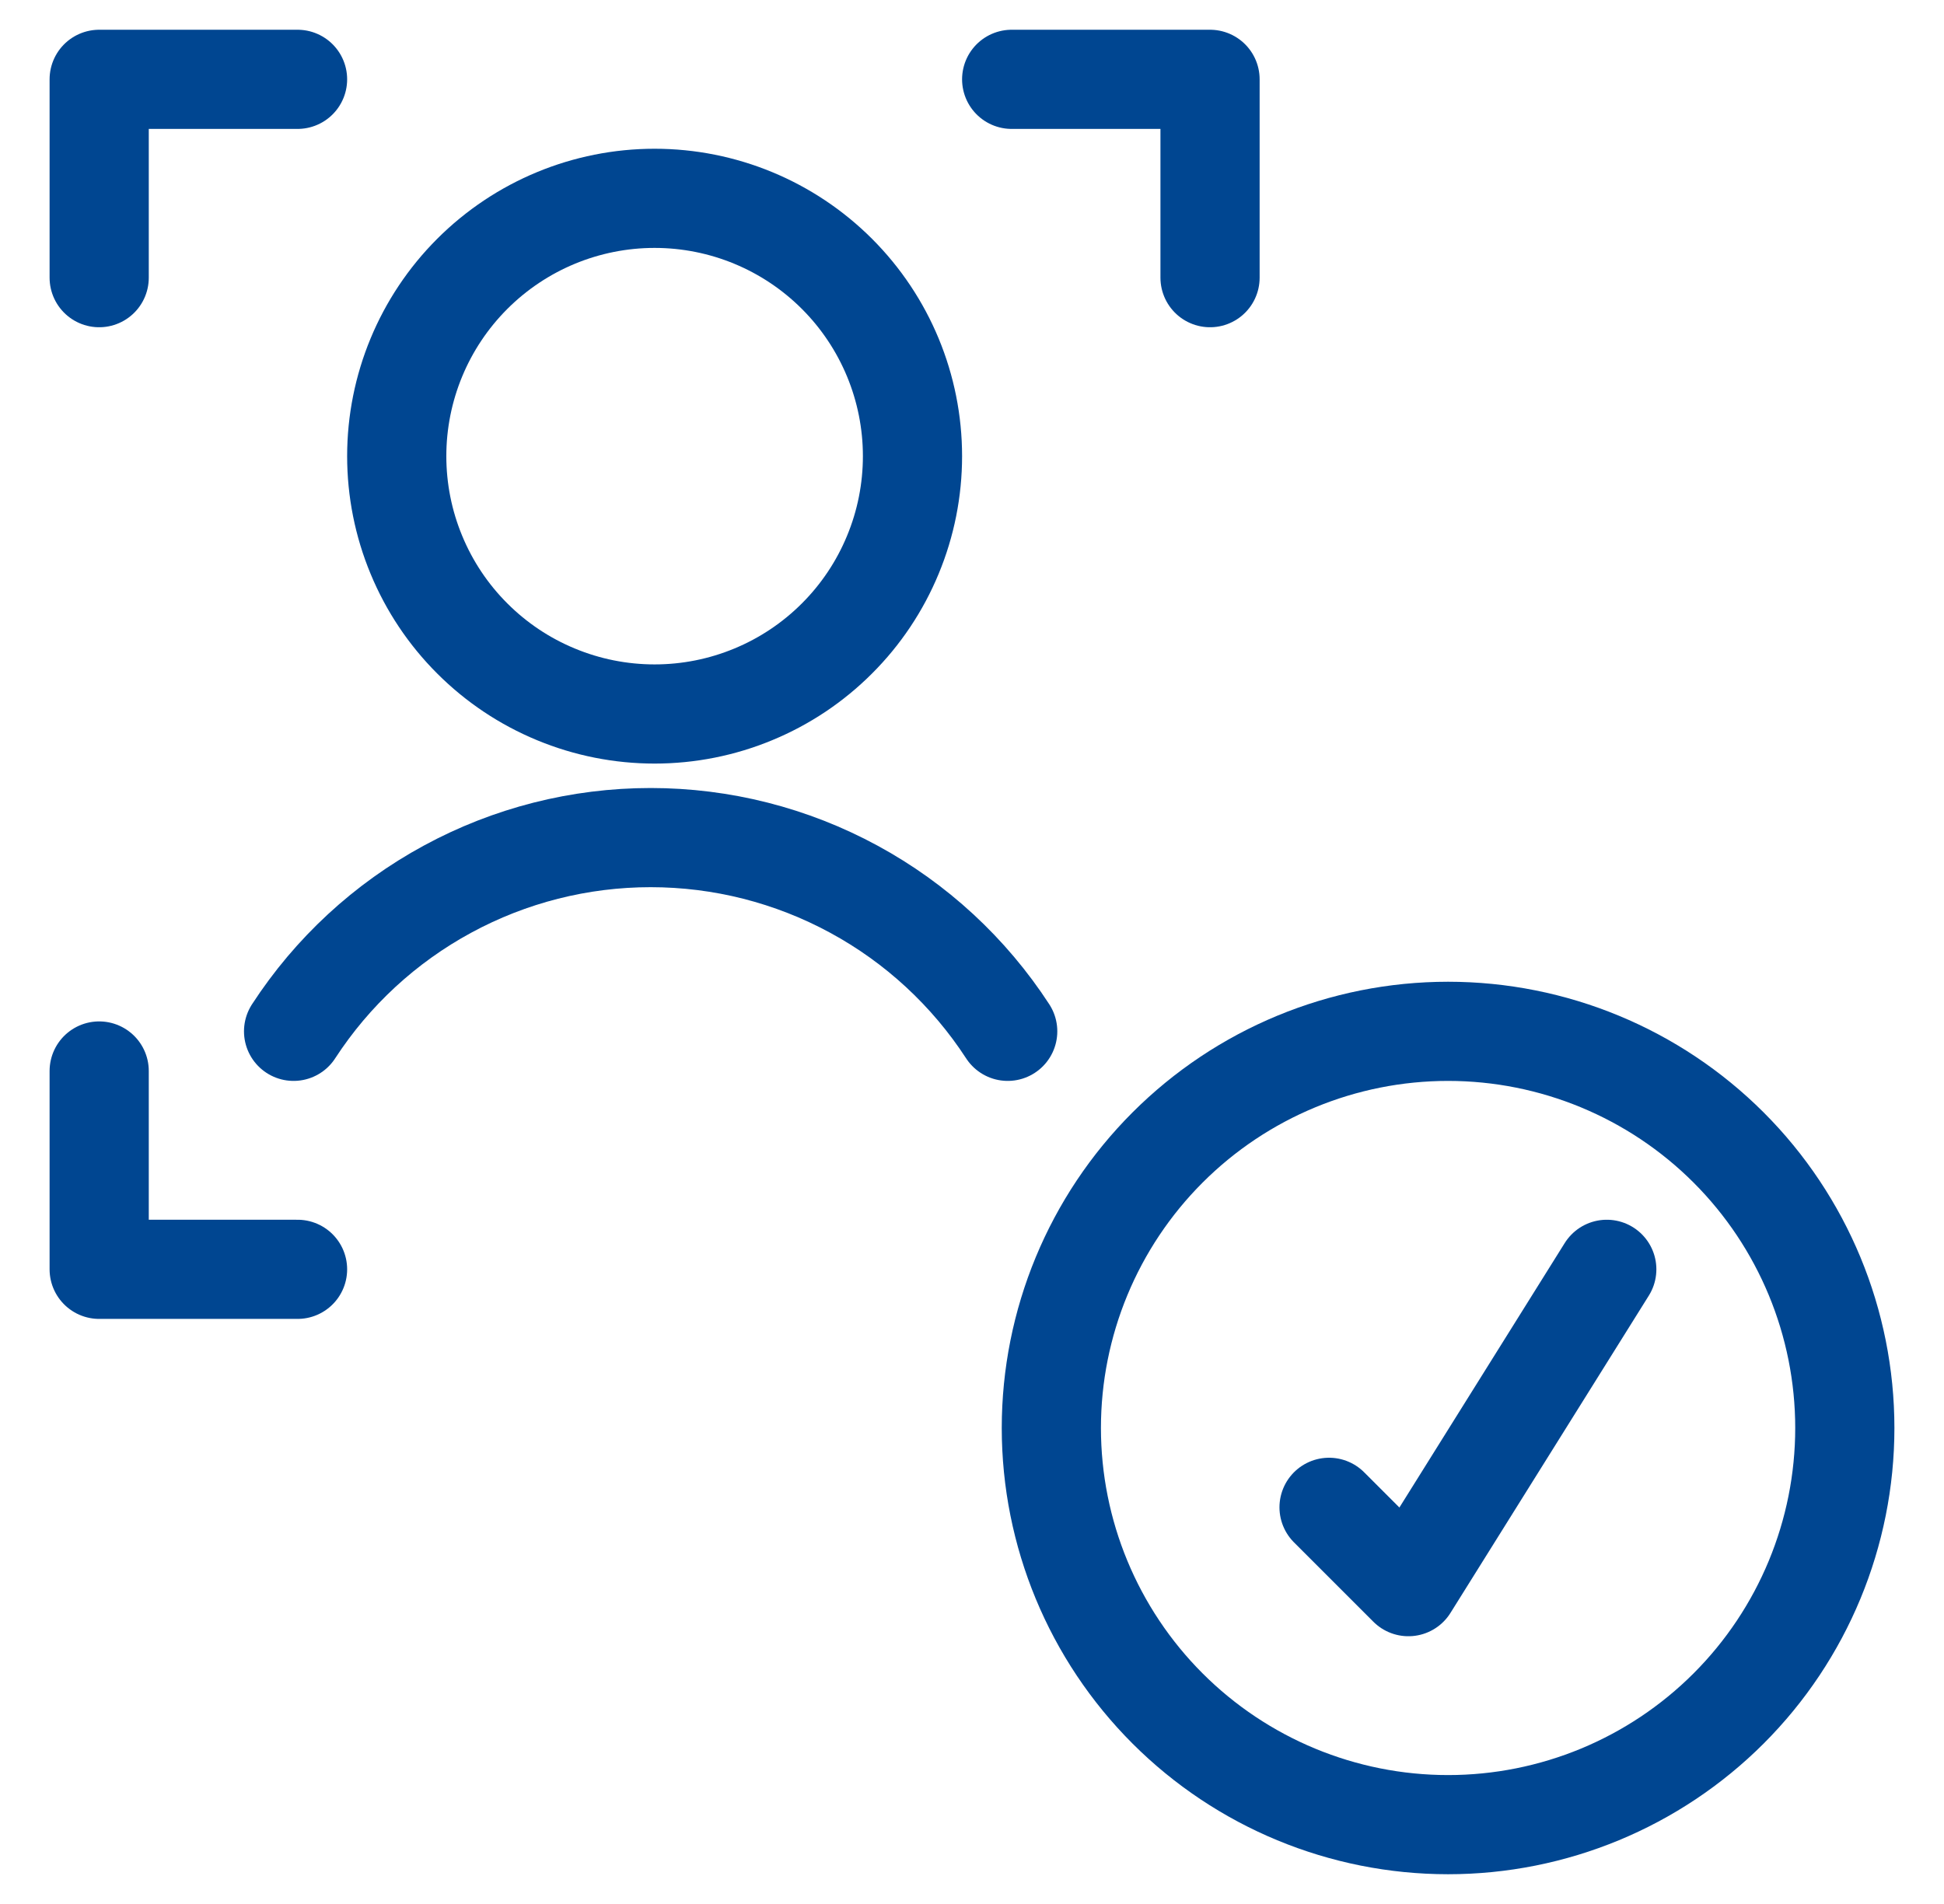
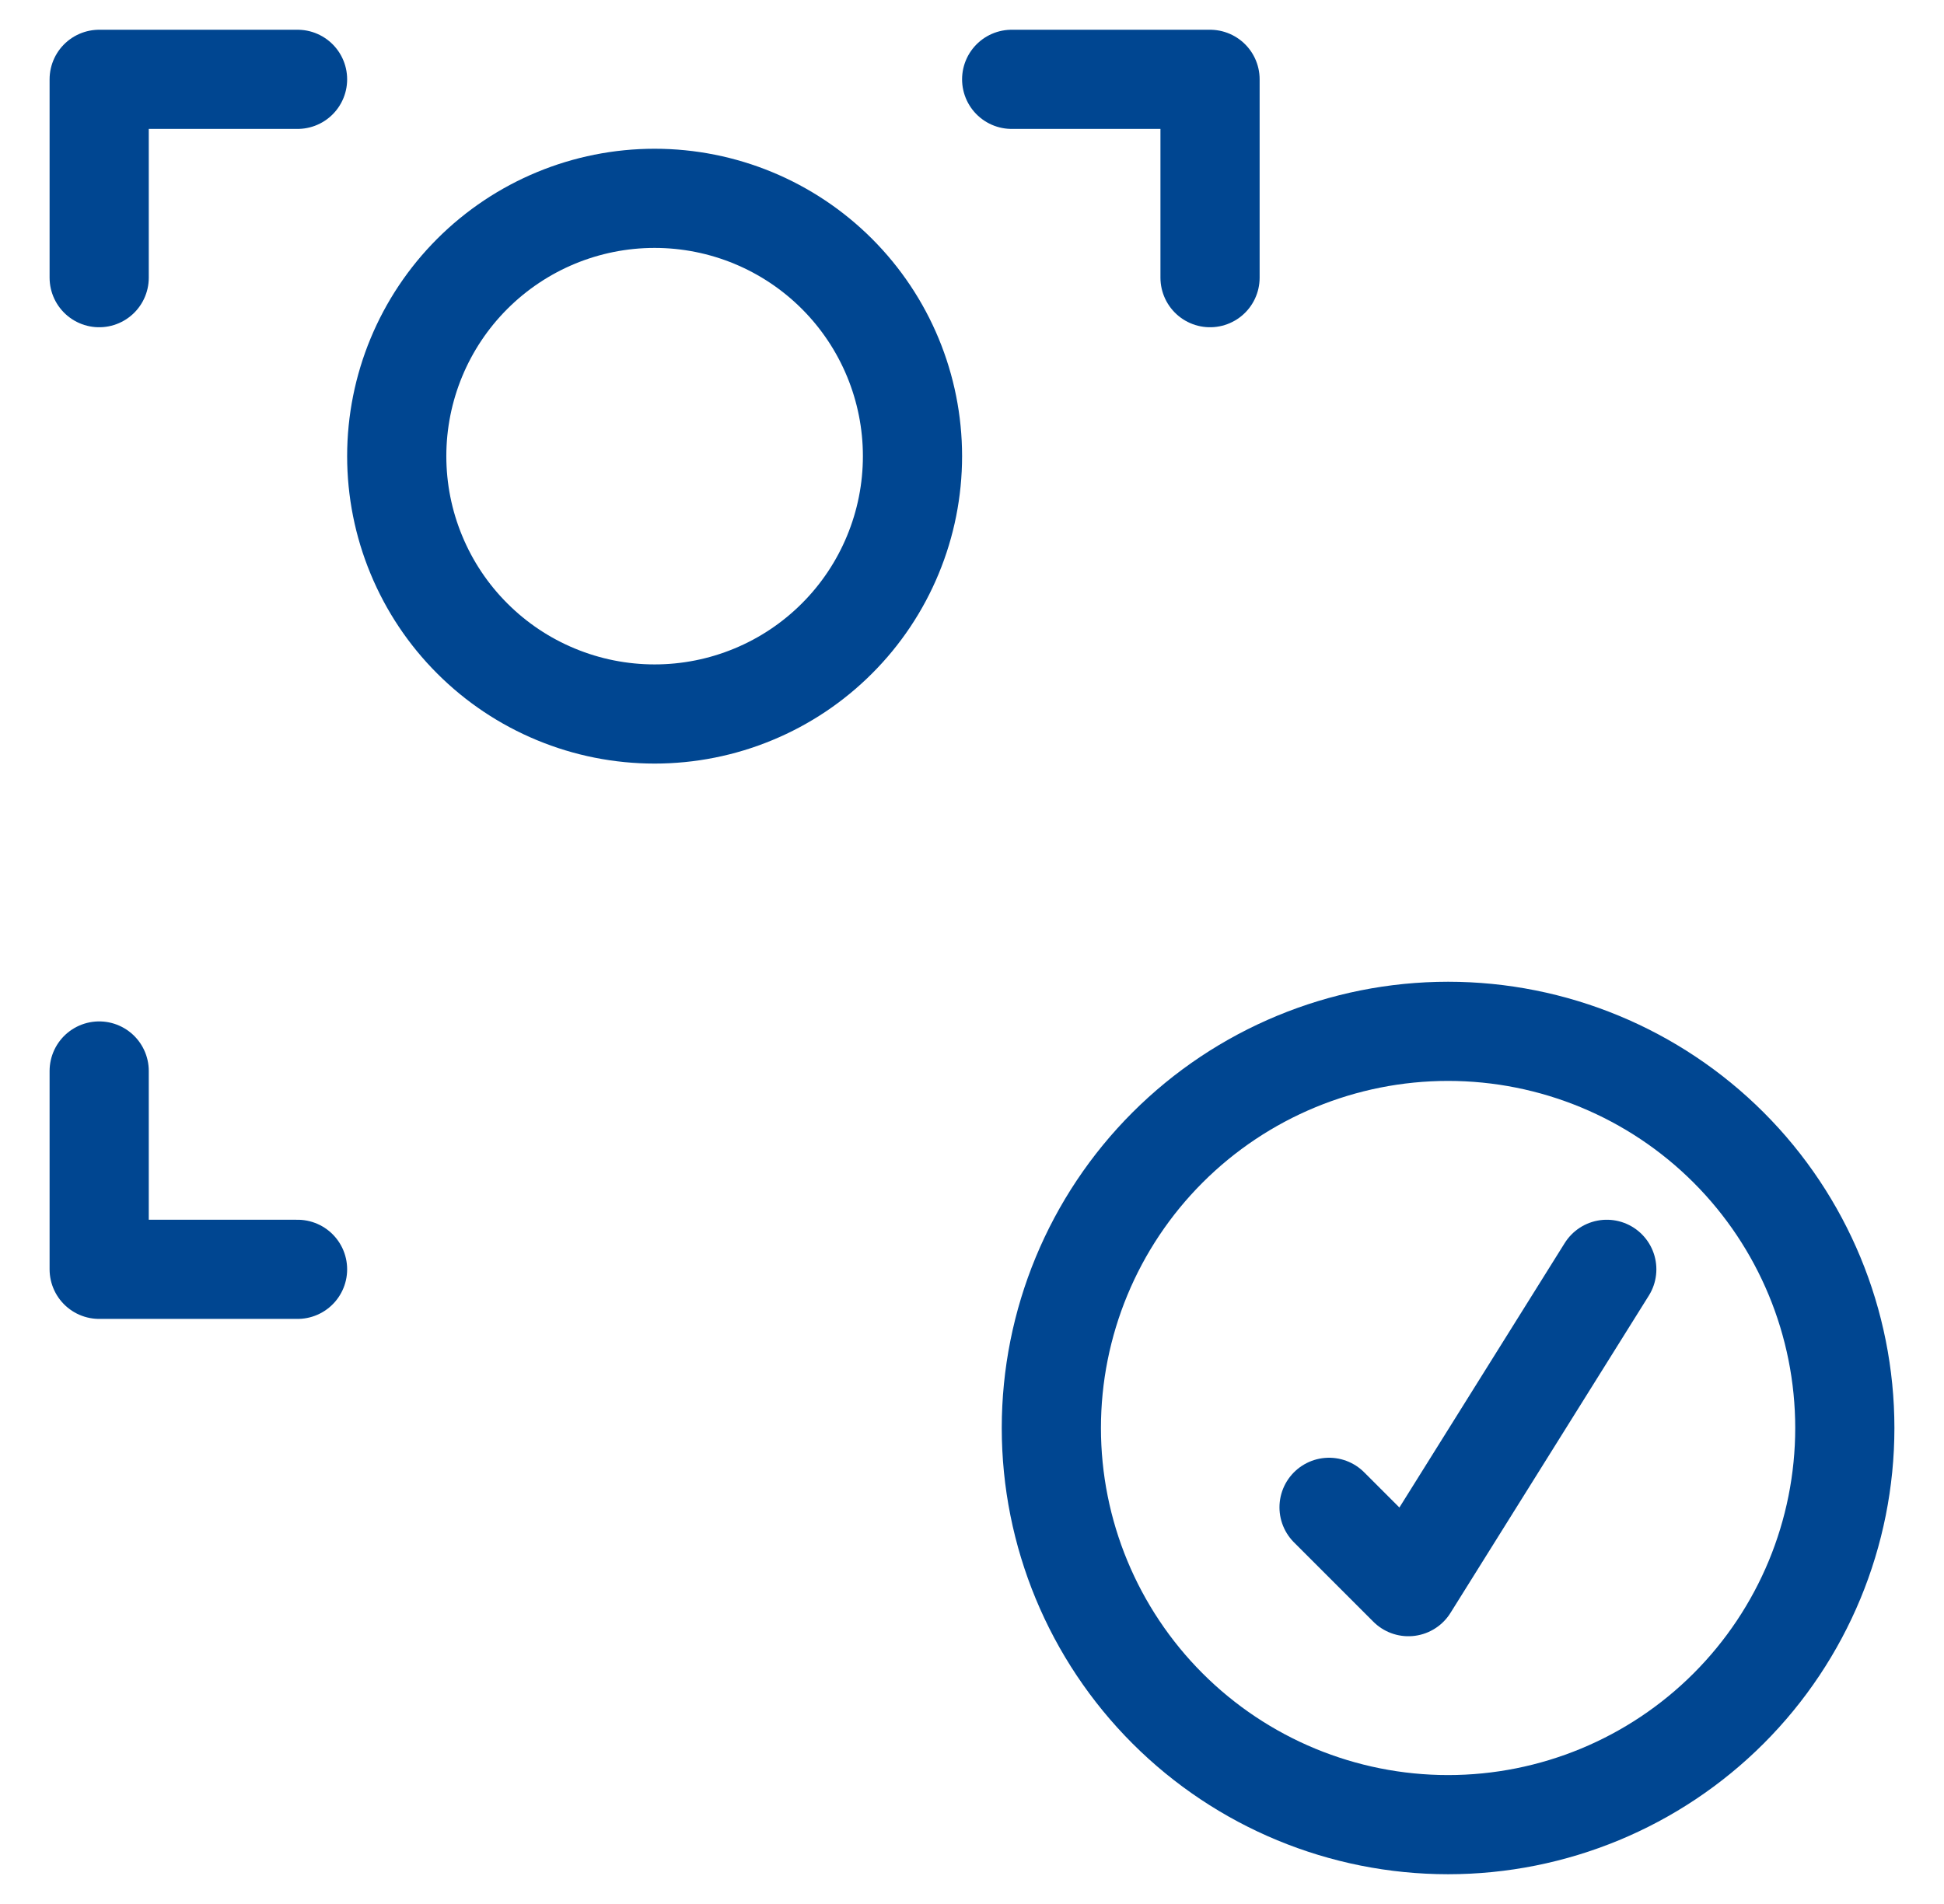
<svg xmlns="http://www.w3.org/2000/svg" width="49" height="48" viewBox="0 0 49 48" fill="none">
  <path d="M10 11.5C10 12.354 10.168 13.199 10.495 13.987C10.821 14.776 11.3 15.493 11.904 16.096C12.507 16.7 13.224 17.179 14.013 17.505C14.801 17.832 15.646 18 16.5 18C17.354 18 18.199 17.832 18.987 17.505C19.776 17.179 20.493 16.7 21.096 16.096C21.7 15.493 22.179 14.776 22.505 13.987C22.832 13.199 23 12.354 23 11.5C23 9.776 22.315 8.123 21.096 6.904C19.877 5.685 18.224 5 16.5 5C14.776 5 13.123 5.685 11.904 6.904C10.685 8.123 10 9.776 10 11.5Z" stroke="#004691" stroke-width="2.5" stroke-linejoin="round" />
-   <path d="M25.4 26C24.425 24.501 23.092 23.268 21.52 22.416C19.948 21.562 18.188 21.116 16.4 21.116C14.612 21.116 12.852 21.562 11.28 22.416C9.708 23.268 8.374 24.501 7.4 26" stroke="#004691" stroke-width="2.5" stroke-linecap="round" stroke-linejoin="round" />
  <path d="M2.5 7V2H7.5" stroke="#004691" stroke-width="2.5" stroke-linecap="round" stroke-linejoin="round" />
  <path d="M30.5 7V2H25.5" stroke="#004691" stroke-width="2.5" stroke-linecap="round" stroke-linejoin="round" />
  <path d="M2.5 27V32H7.5" stroke="#004691" stroke-width="2.5" stroke-linecap="round" stroke-linejoin="round" />
  <path d="M26.5 36C26.5 38.652 27.554 41.196 29.429 43.071C31.304 44.946 33.848 46 36.5 46C39.152 46 41.696 44.946 43.571 43.071C45.446 41.196 46.5 38.652 46.5 36C46.5 33.348 45.446 30.804 43.571 28.929C41.696 27.054 39.152 26 36.5 26C33.848 26 31.304 27.054 29.429 28.929C27.554 30.804 26.5 33.348 26.5 36Z" stroke="#004691" stroke-width="2.5" stroke-linecap="round" stroke-linejoin="round" />
  <path d="M33.5 38L35.5 40L40.5 32" stroke="#004691" stroke-width="2.5" stroke-linecap="round" stroke-linejoin="round" />
</svg>